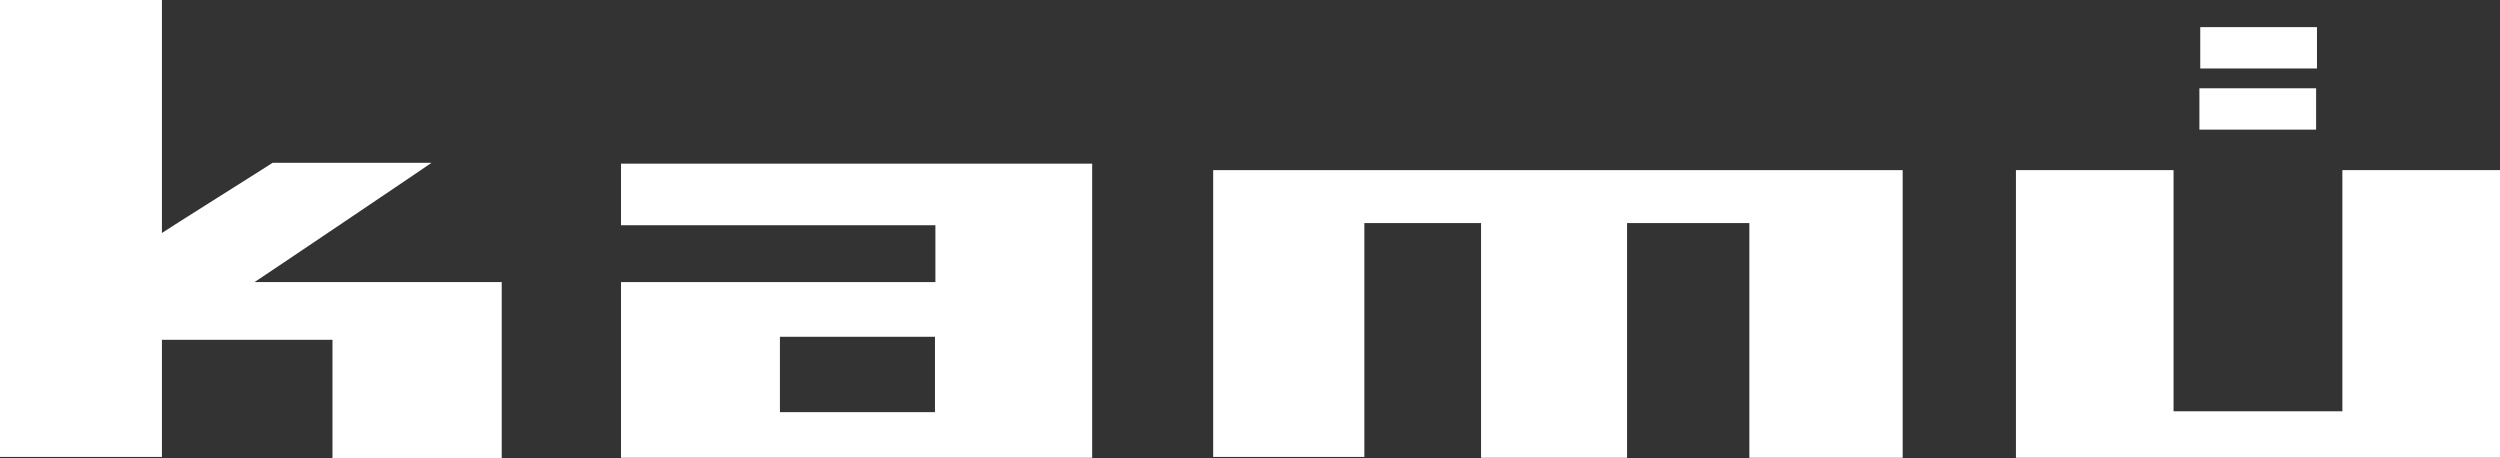
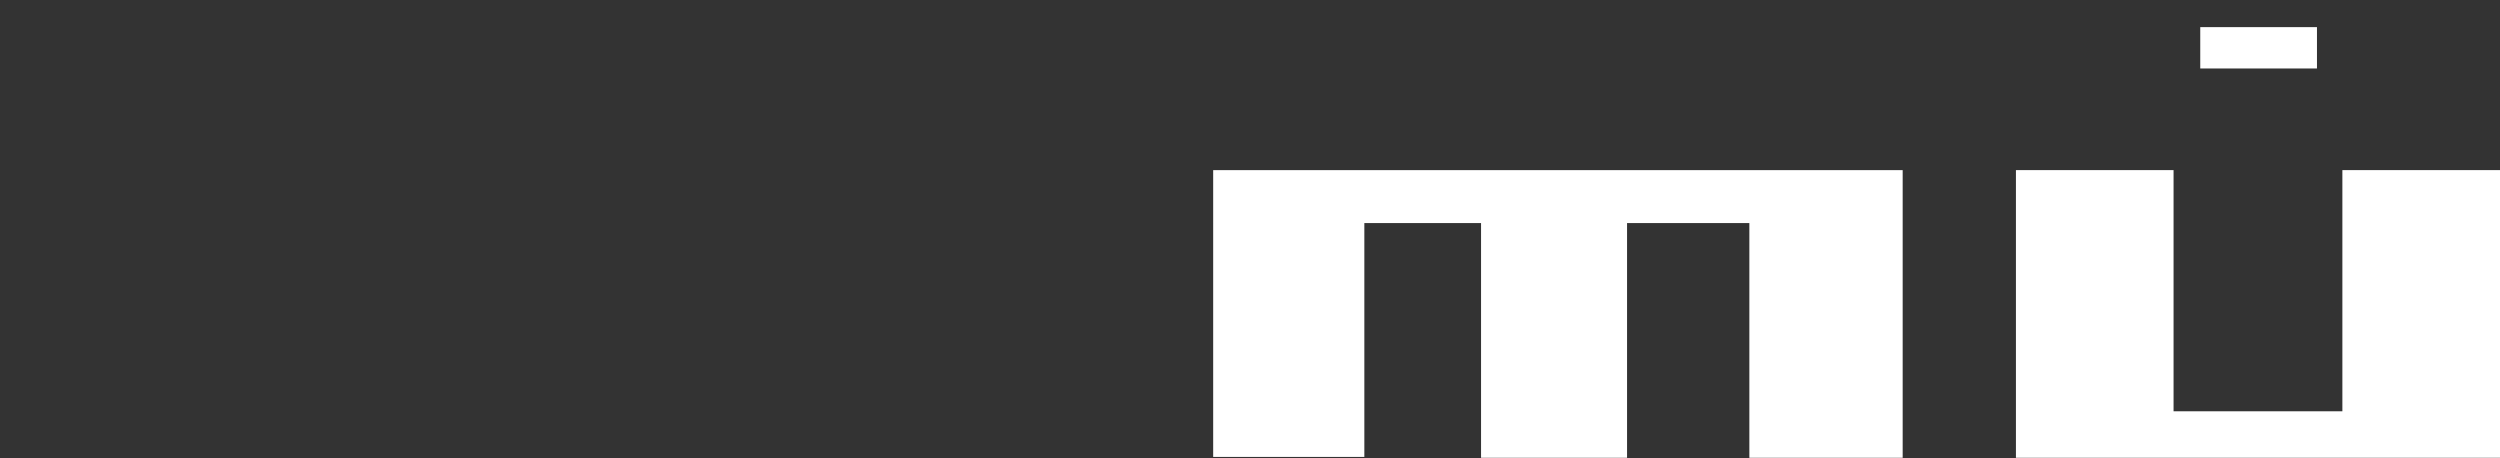
<svg xmlns="http://www.w3.org/2000/svg" version="1.1" id="Ebene_1" x="0px" y="0px" viewBox="0 0 580.5 106.4" style="enable-background:new 0 0 580.5 106.4;" xml:space="preserve">
  <rect x="0" y="0" width="580.5" height="106.4" fill="#333333" stroke="none" />
  <style type="text/css">
	.st0{fill:#FFFFFF;}
</style>
  <g>
-     <path class="st0" d="M0,0h37.6v54.1c0-0.1,25.8-16.3,25.7-16.3h36.9c0.1,0-41,27.7-41.1,27.7h57.4v40.9H77.2V78.9H37.6v27.2H0V0z" />
    <rect x="510.9" y="6.3" class="st0" width="27.1" height="9.6" />
-     <rect x="510.7" y="20.5" class="st0" width="27.1" height="9.6" />
-     <path class="st0" d="M281.7,39.5h160.1v66.8h-35.6c0,0.1,0-54.5,0-54.5h-28.4v54.5h-33.9V51.8h-27.1v54.3h-35.1V39.5z" />
+     <path class="st0" d="M281.7,39.5h160.1v66.8h-35.6c0,0.1,0-54.5,0-54.5h-28.4v54.5h-33.9V51.8h-27.1v54.3h-35.1V39.5" />
    <polygon class="st0" points="468.1,39.5 504.7,39.5 504.7,95.5 543.9,95.5 543.9,39.5 580.5,39.5 580.5,106.3 468.1,106.3  " />
-     <path class="st0" d="M144.2,38v14.3h73v13.2h-73v40.8h109.4V38L144.2,38L144.2,38z M217.1,95.7h-36V78.2h36V95.7z" />
  </g>
</svg>